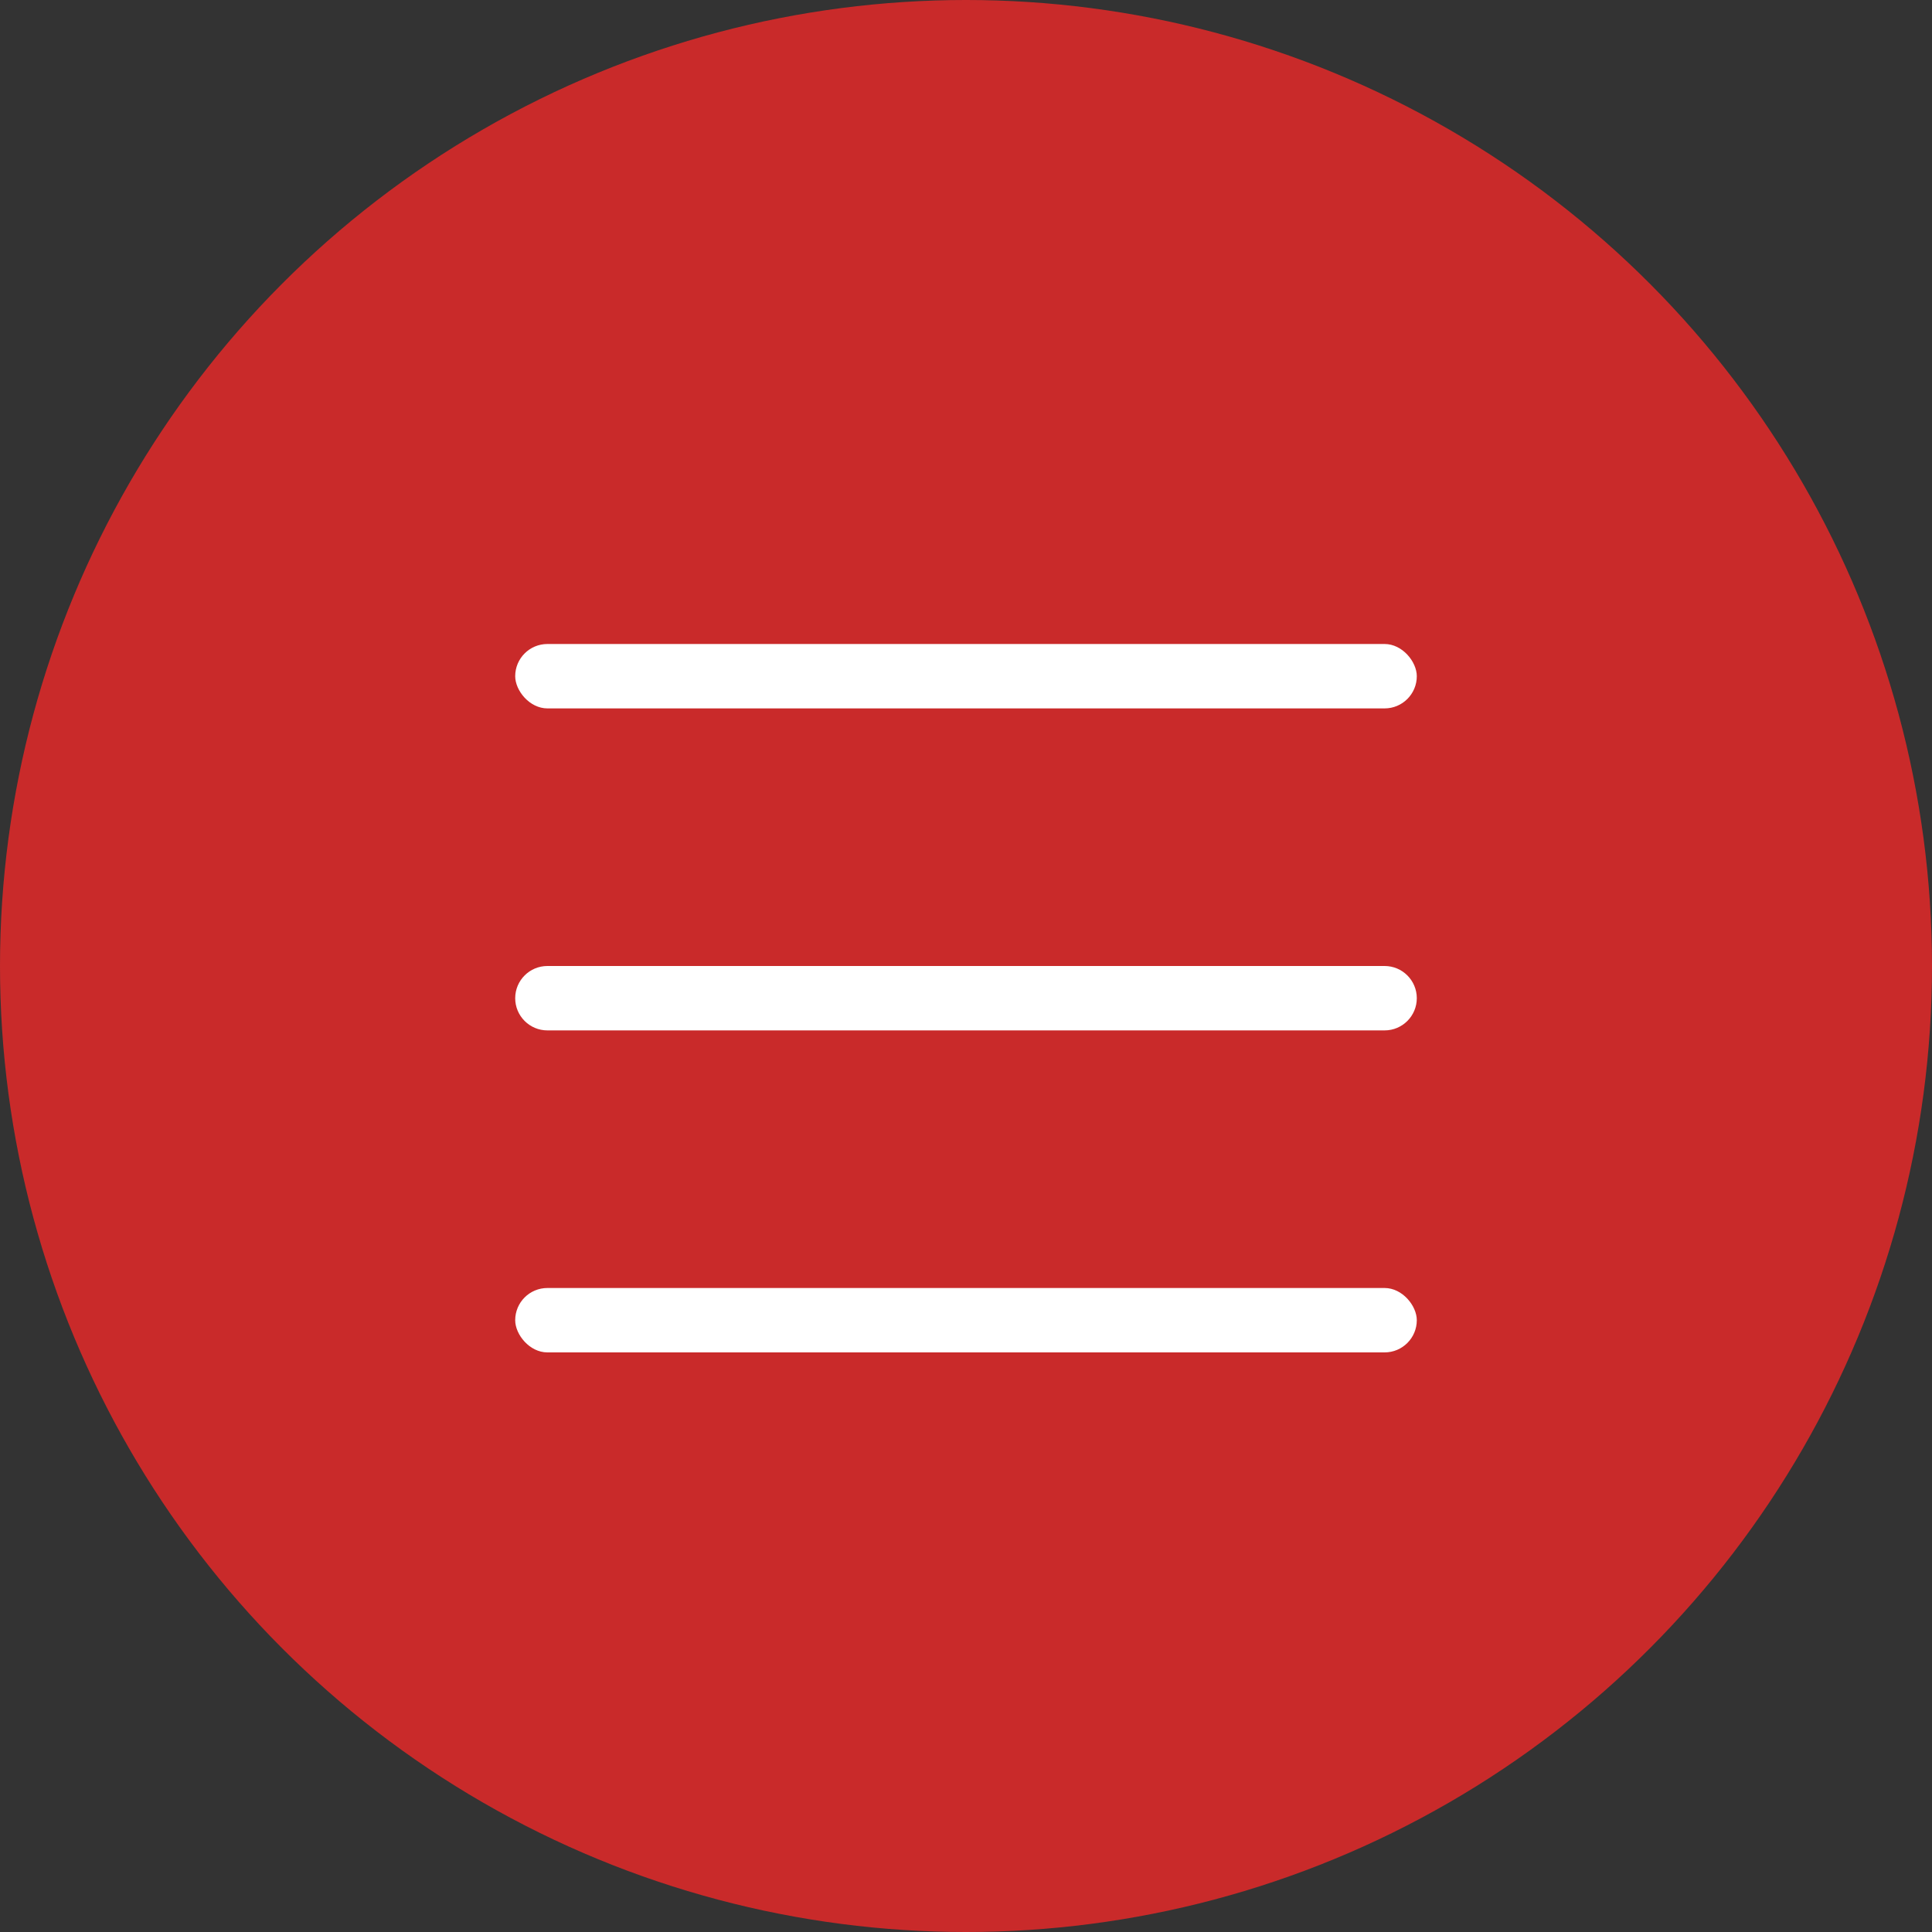
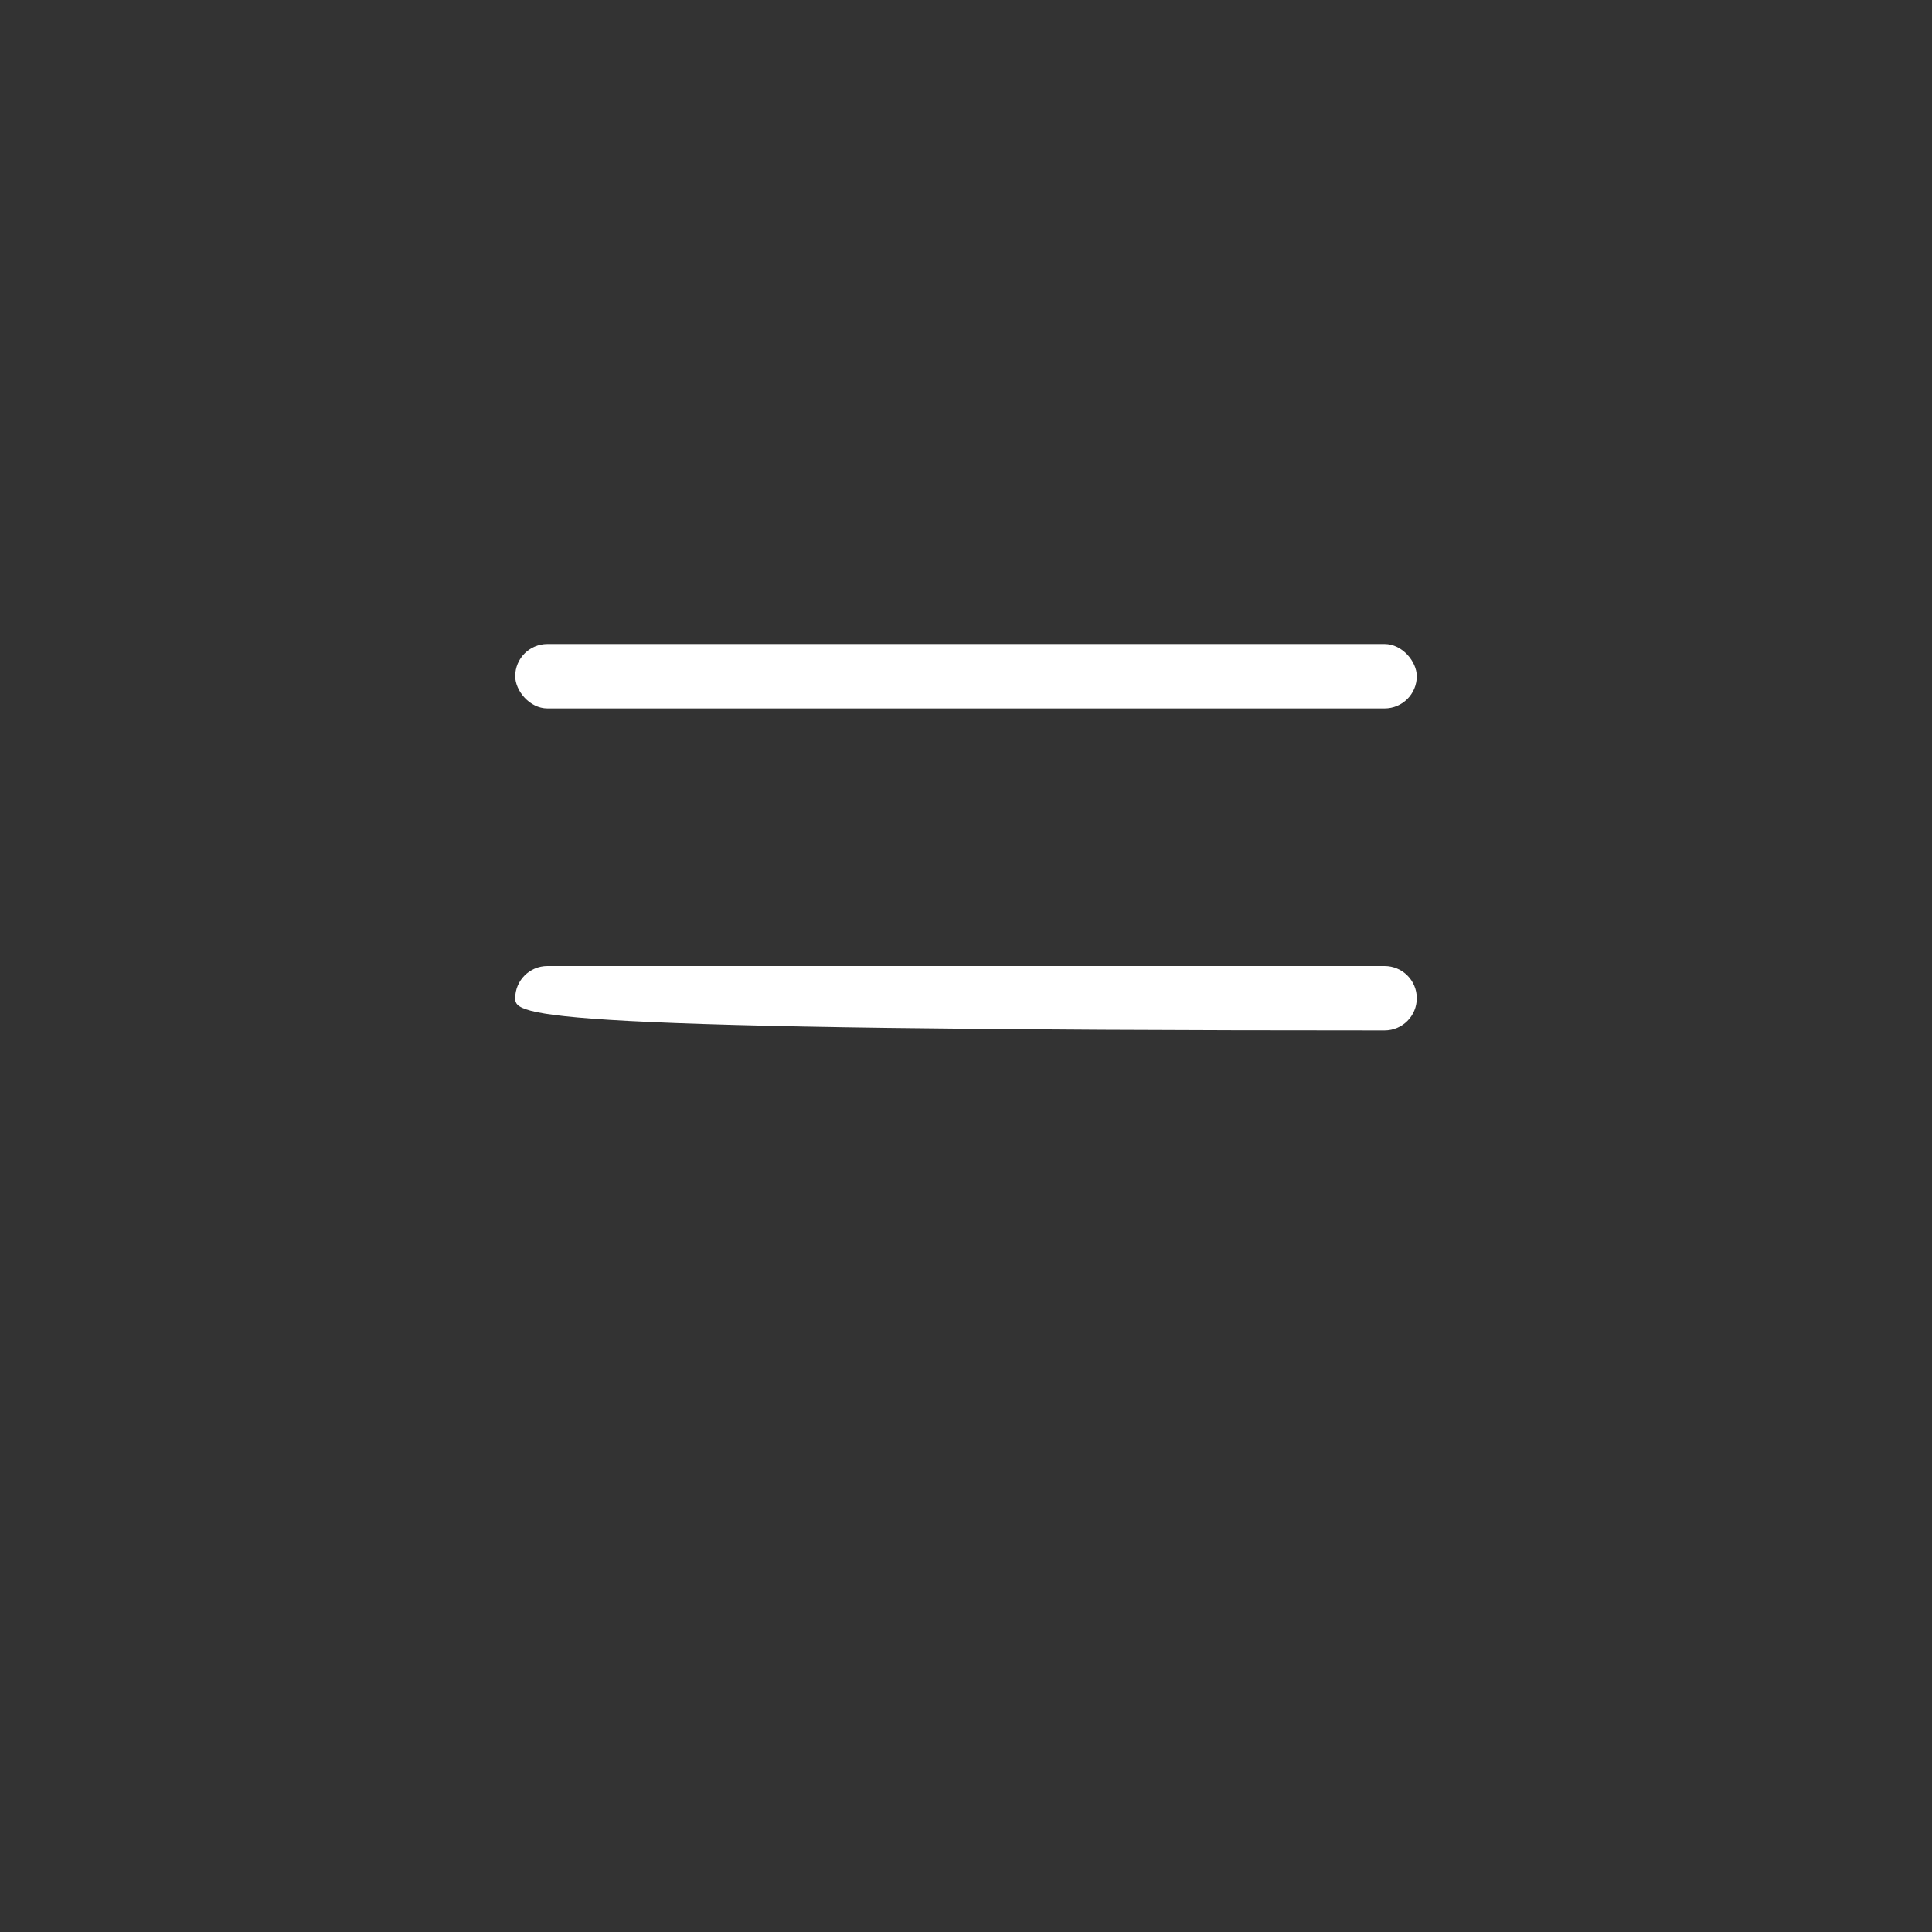
<svg xmlns="http://www.w3.org/2000/svg" width="30" height="30" viewBox="0 0 30 30" fill="none">
  <rect x="0" y="0" width="30" height="30" fill="#333333" stroke="none" />
-   <circle cx="15" cy="15" r="15" fill="#C92A2A" />
  <rect x="8" y="10" width="14" height="1" rx="0.5" fill="white" />
-   <path d="M8 15.5C8 15.224 8.224 15 8.5 15H21.5C21.776 15 22 15.224 22 15.5V15.5C22 15.776 21.776 16 21.5 16C16.505 16 13.495 16 8.5 16C8.224 16 8 15.776 8 15.5V15.5Z" fill="white" />
-   <rect x="8" y="20" width="14" height="1" rx="0.5" fill="white" />
+   <path d="M8 15.5C8 15.224 8.224 15 8.5 15H21.5C21.776 15 22 15.224 22 15.5V15.5C22 15.776 21.776 16 21.5 16C8.224 16 8 15.776 8 15.5V15.5Z" fill="white" />
</svg>